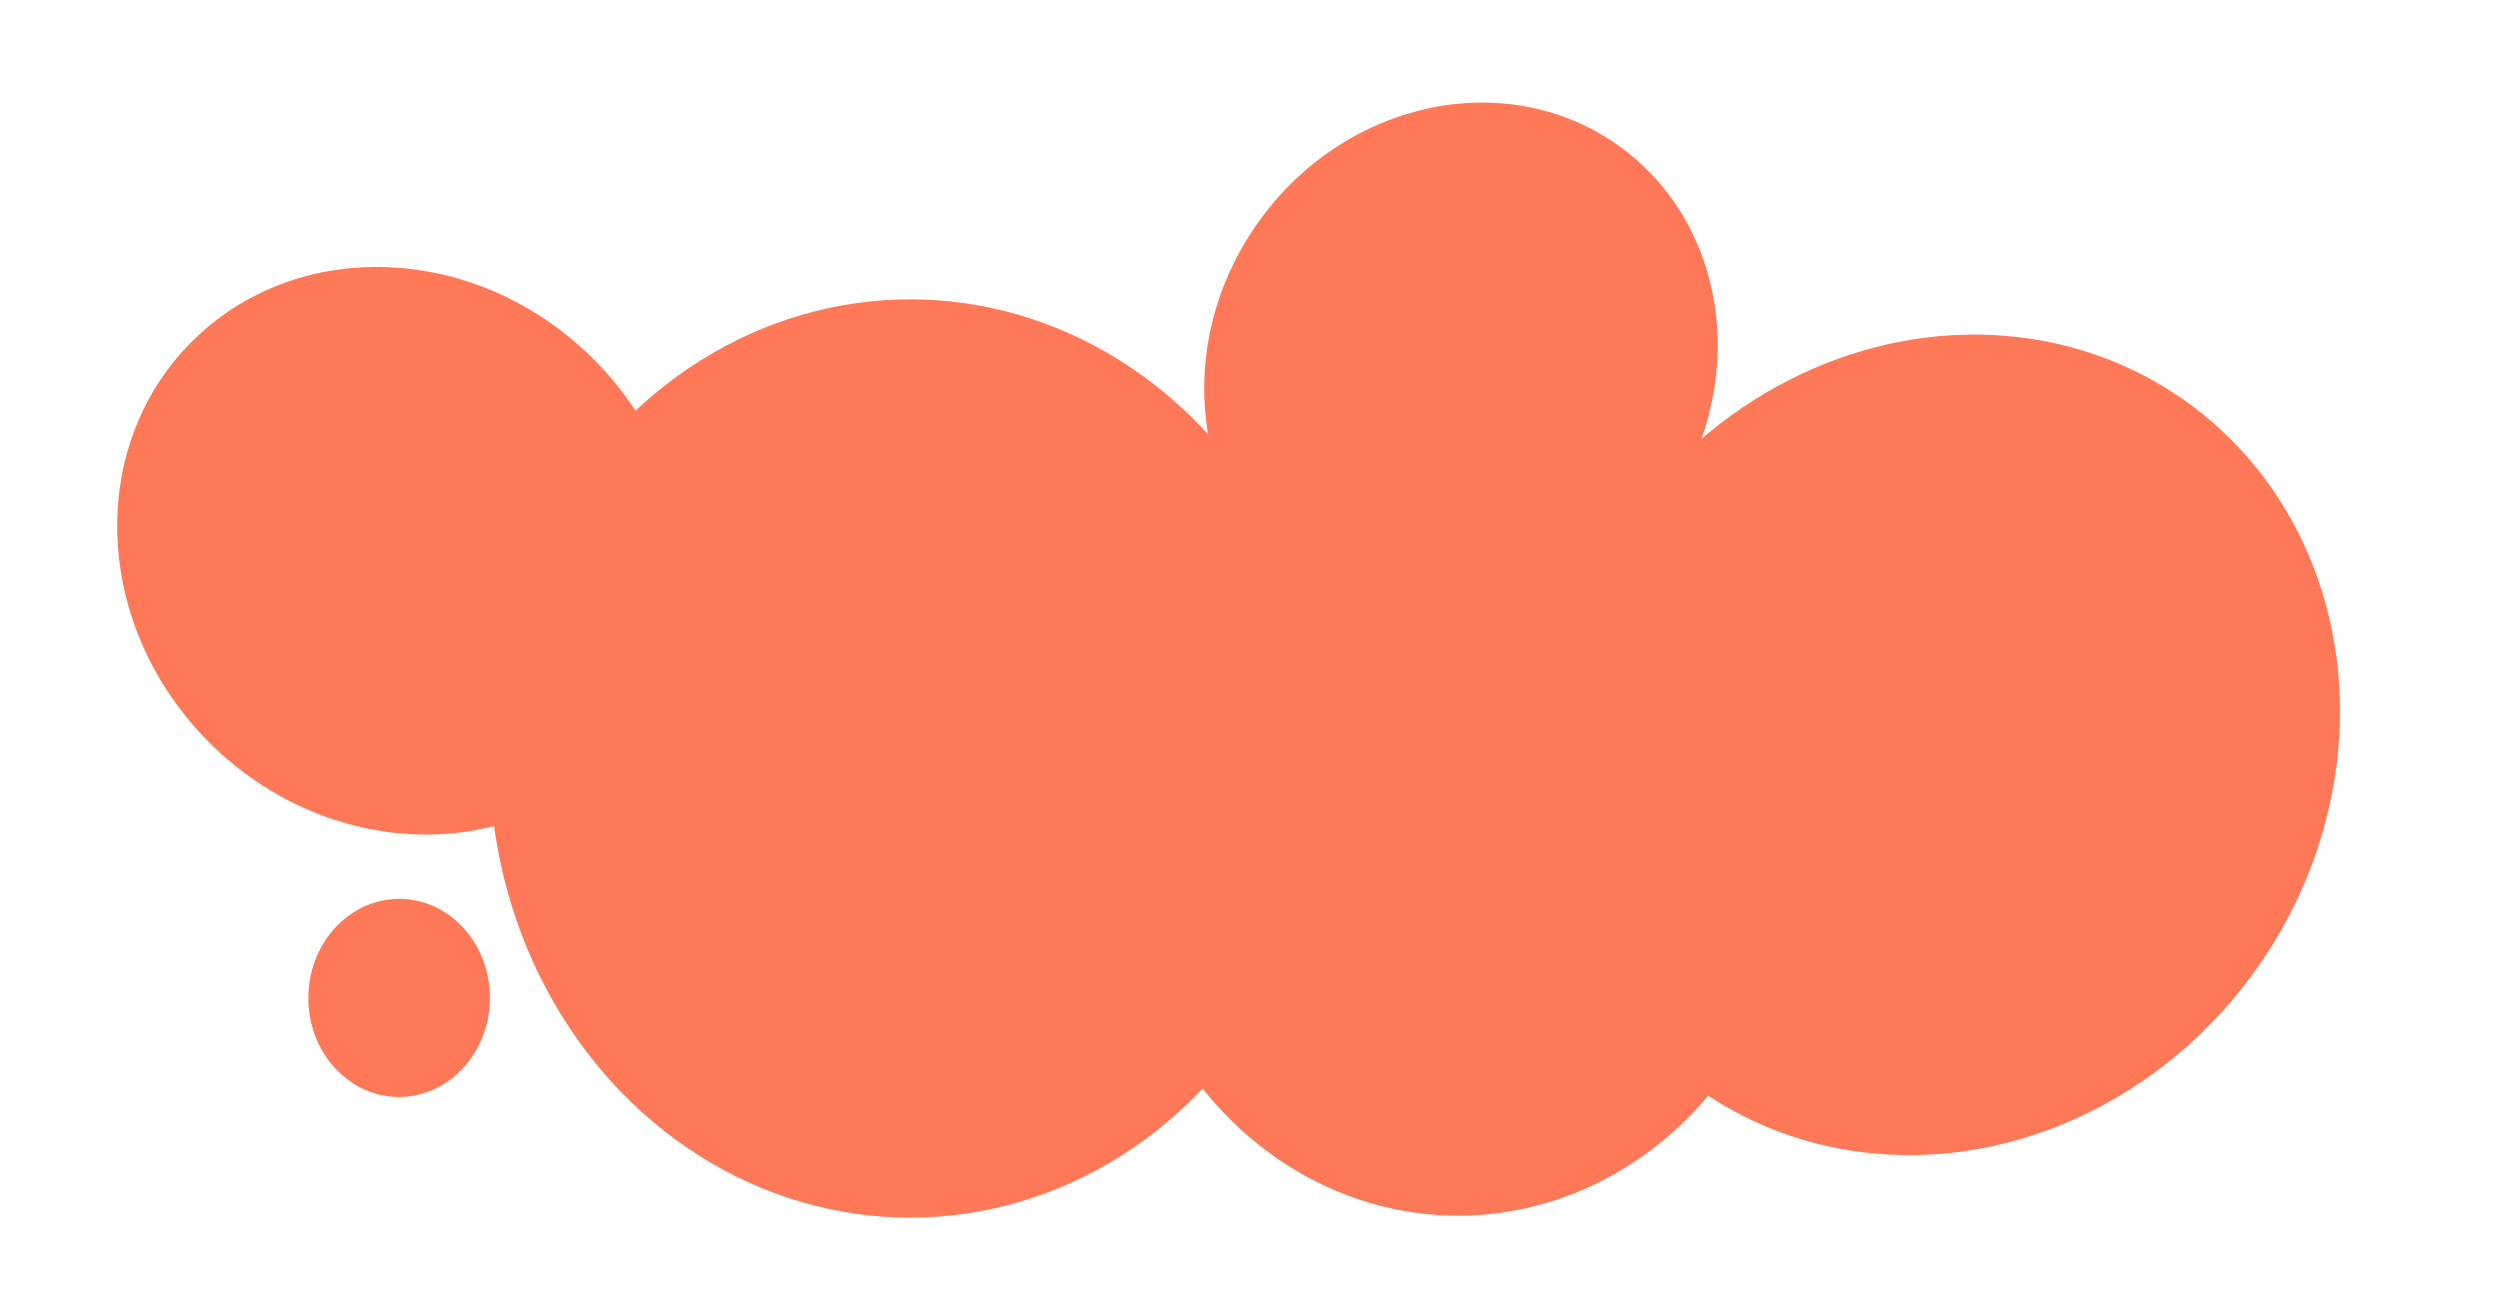
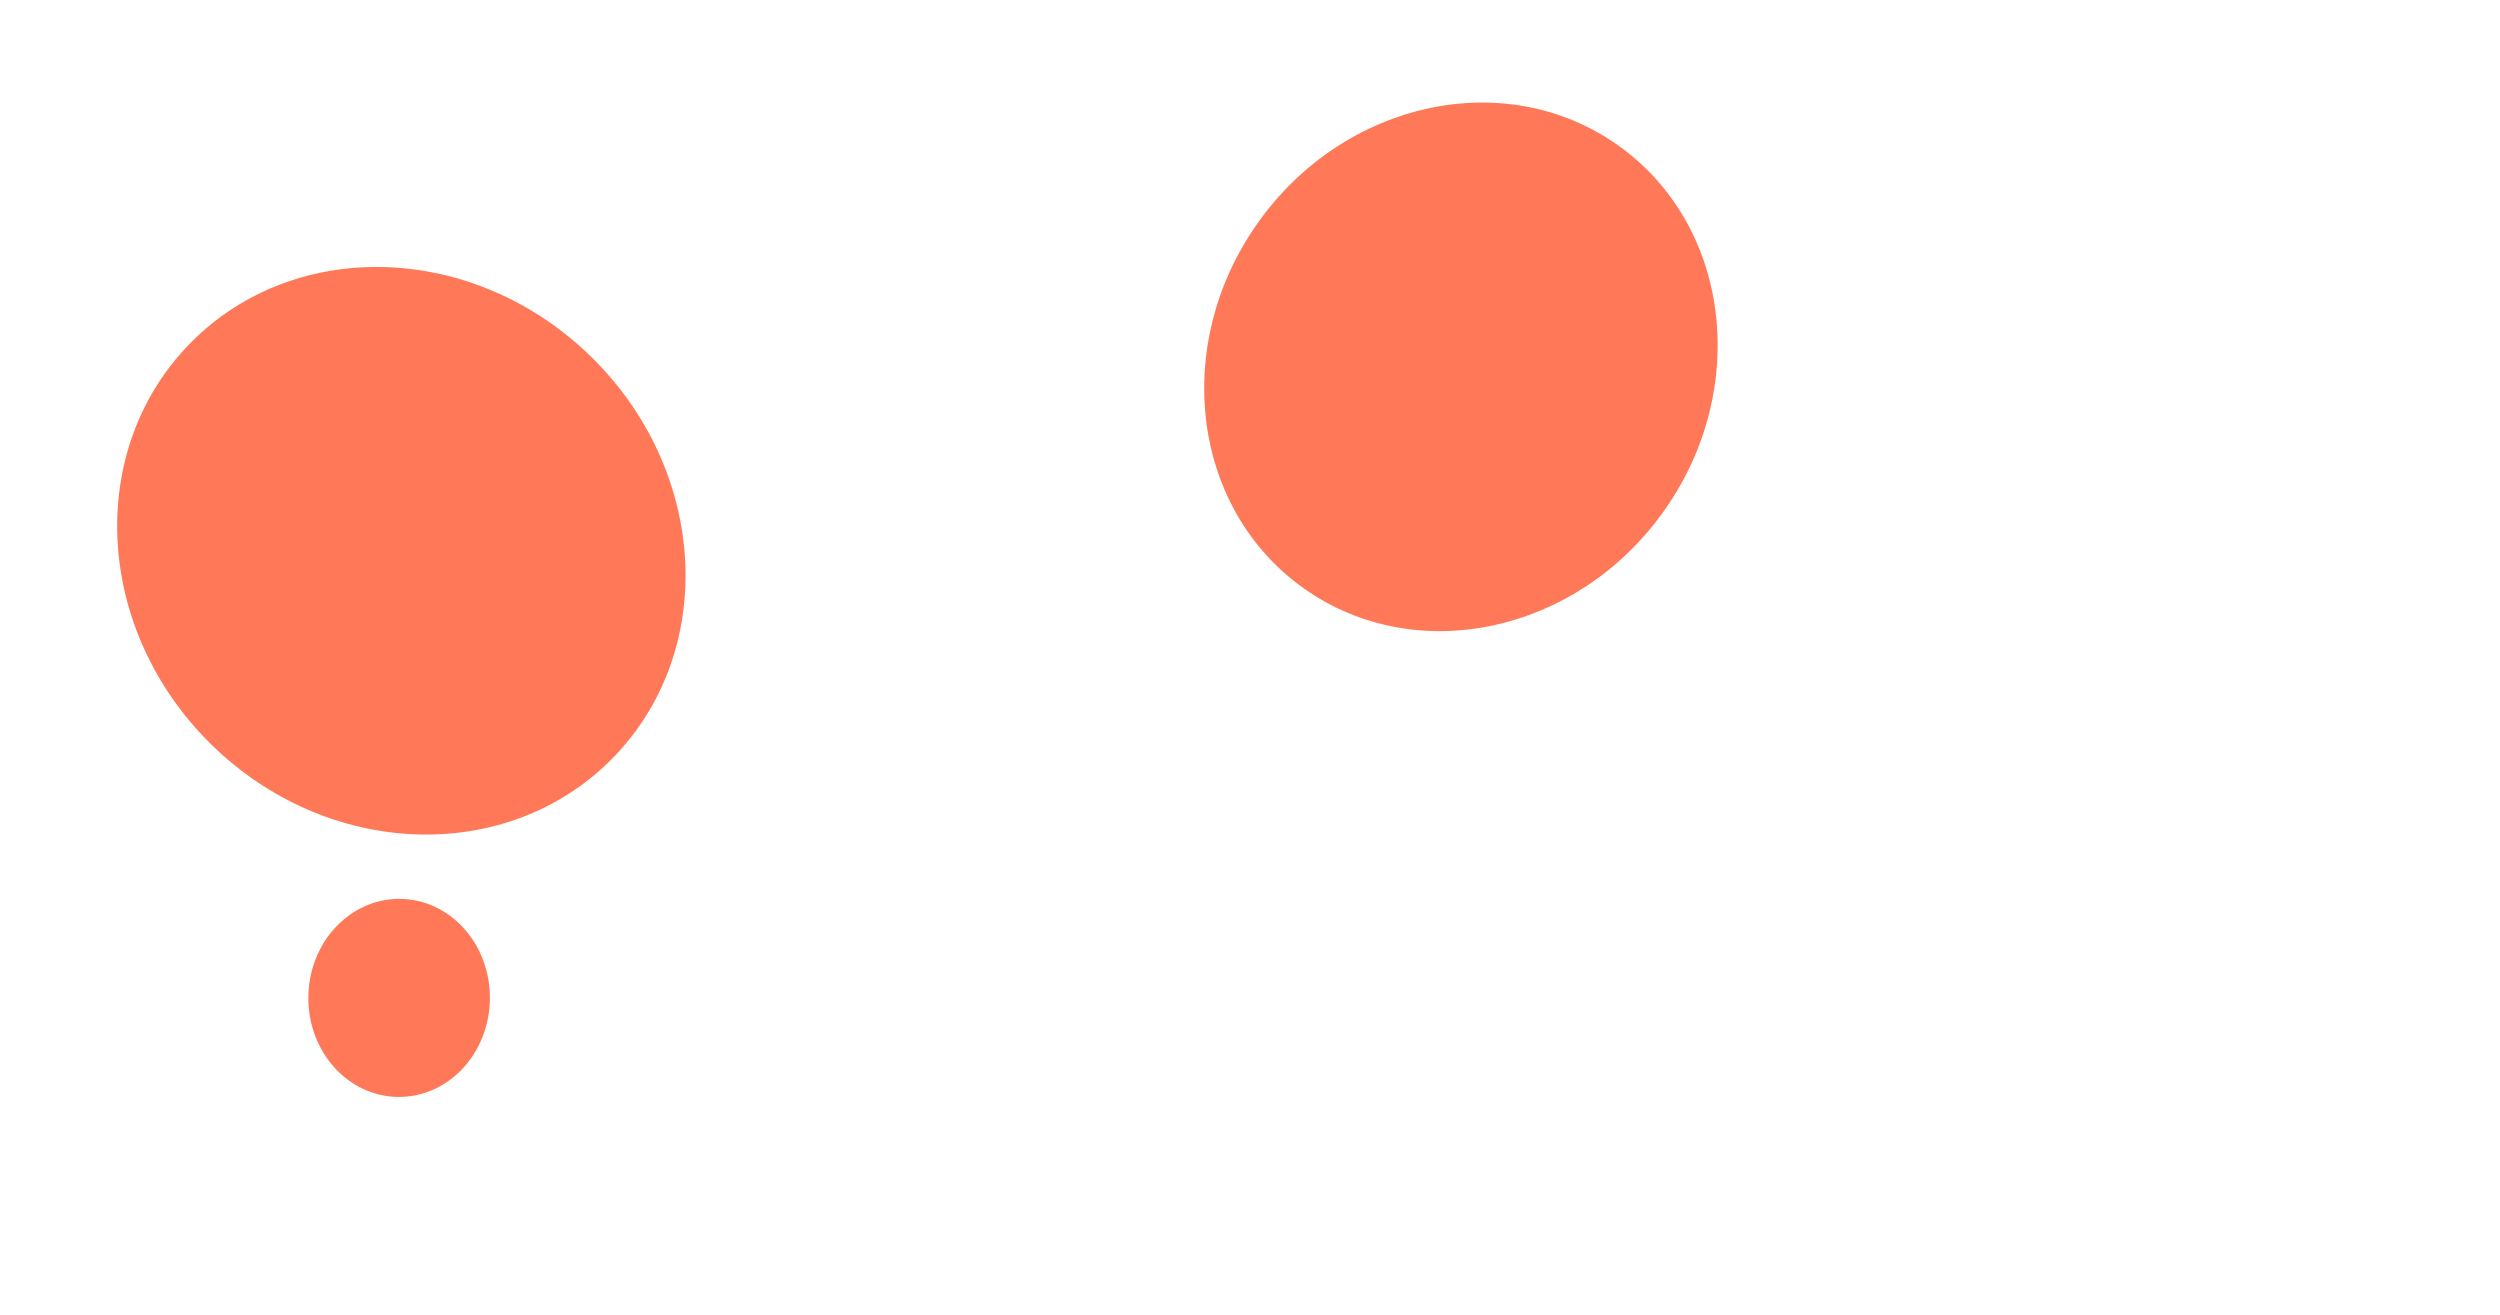
<svg xmlns="http://www.w3.org/2000/svg" width="618" height="325" viewBox="0 0 618 325" fill="none">
-   <ellipse cx="225" cy="187.5" rx="104" ry="113.5" fill="#FF7958" />
-   <ellipse cx="479.993" cy="184.127" rx="95.51" ry="104.193" transform="rotate(34.986 479.993 184.127)" fill="#FF7958" />
  <ellipse cx="99.217" cy="136.149" rx="67.086" ry="73.184" transform="rotate(-45.453 99.217 136.149)" fill="#FF7958" />
  <ellipse cx="361.143" cy="90.686" rx="61.543" ry="67.138" transform="rotate(35.306 361.143 90.686)" fill="#FF7958" />
-   <ellipse cx="360.586" cy="209.134" rx="83.771" ry="91.387" transform="rotate(0.513 360.586 209.134)" fill="#FF7958" />
  <ellipse cx="98.663" cy="246.684" rx="22.443" ry="24.484" transform="rotate(0.513 98.663 246.684)" fill="#FF7958" />
</svg>